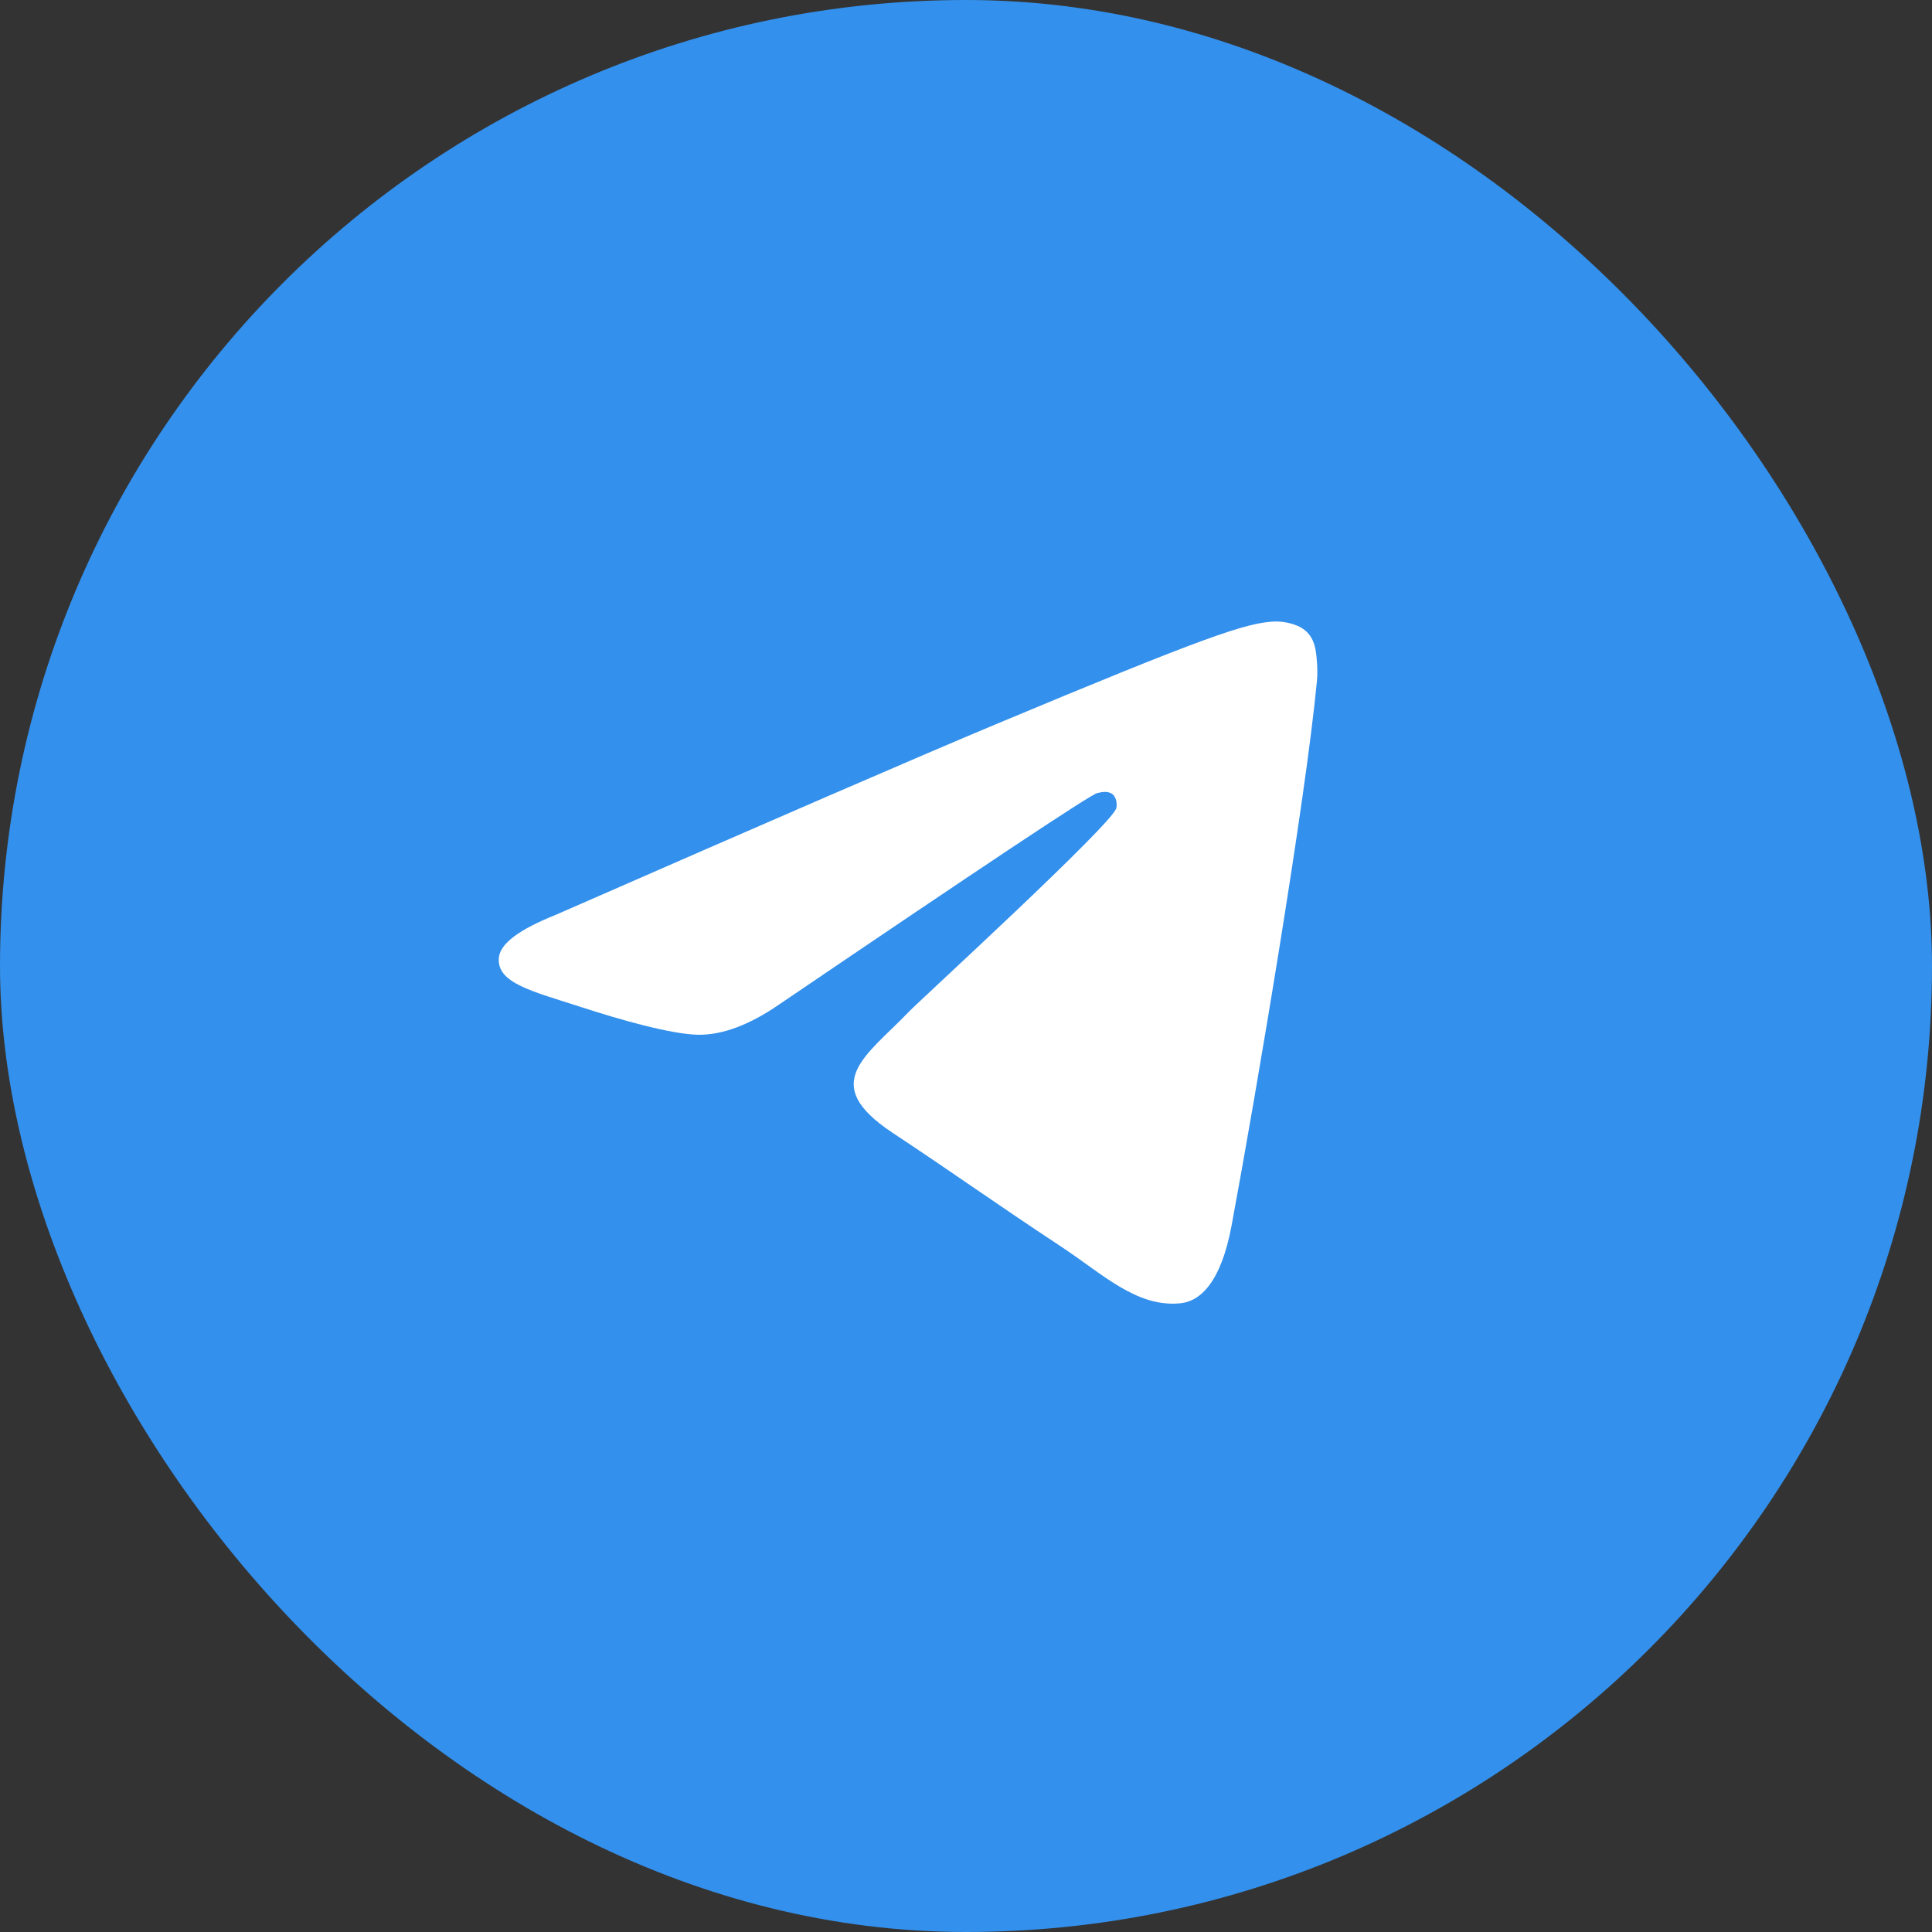
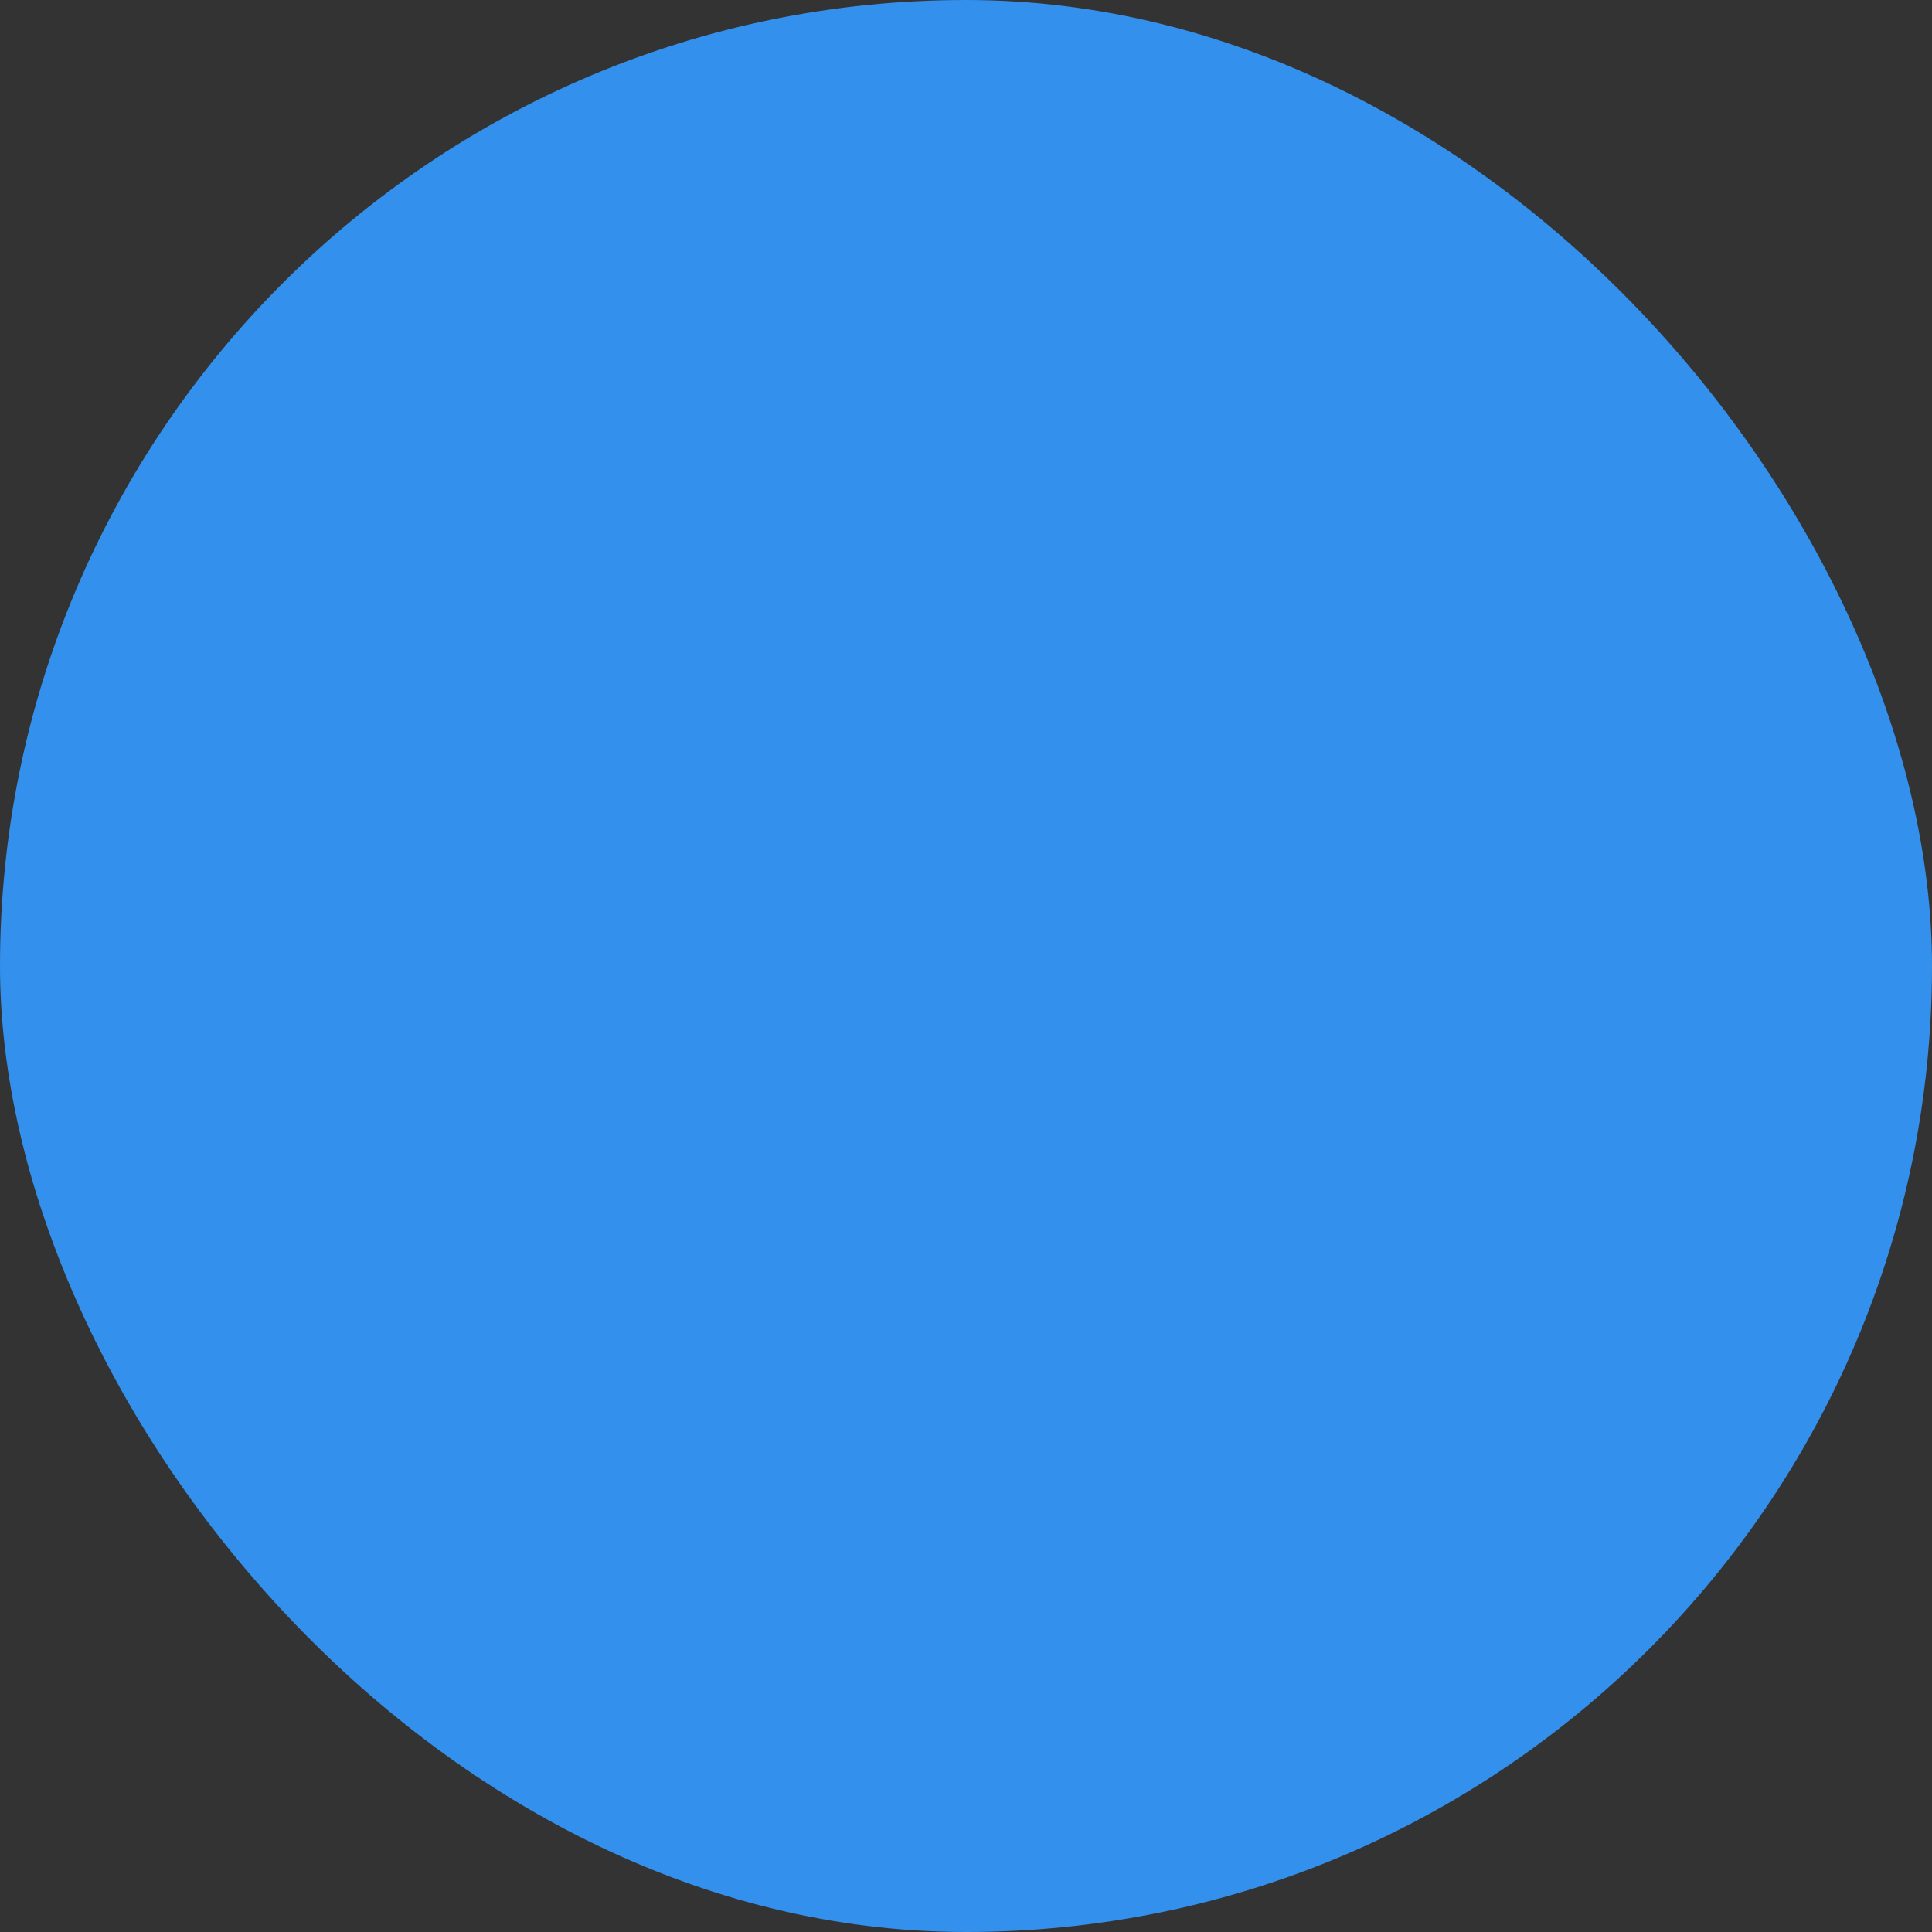
<svg xmlns="http://www.w3.org/2000/svg" width="50" height="50" viewBox="0 0 50 50" fill="none">
  <rect x="0" y="0" width="50" height="50" fill="#333333" stroke="none" />
  <rect width="50" height="50" rx="25" fill="#3390EC" />
-   <path d="M34.083 17.616C33.79 20.718 32.519 28.245 31.873 31.719C31.6 33.189 31.061 33.682 30.54 33.73C29.407 33.835 28.547 32.977 27.45 32.254C25.733 31.122 24.763 30.418 23.096 29.314C21.171 28.037 22.419 27.336 23.516 26.189C23.804 25.889 28.795 21.324 28.892 20.91C28.904 20.858 28.915 20.665 28.801 20.563C28.687 20.461 28.518 20.496 28.397 20.524C28.225 20.563 25.482 22.386 20.169 25.993C19.39 26.53 18.685 26.792 18.053 26.779C17.356 26.763 16.017 26.383 15.021 26.057C13.799 25.658 12.828 25.446 12.913 24.768C12.957 24.415 13.44 24.054 14.364 23.684C20.051 21.193 23.843 19.55 25.74 18.757C31.158 16.491 32.283 16.098 33.017 16.084C33.179 16.082 33.539 16.122 33.773 16.312C33.971 16.474 34.025 16.691 34.051 16.844C34.077 16.997 34.109 17.344 34.083 17.616Z" fill="white" />
</svg>